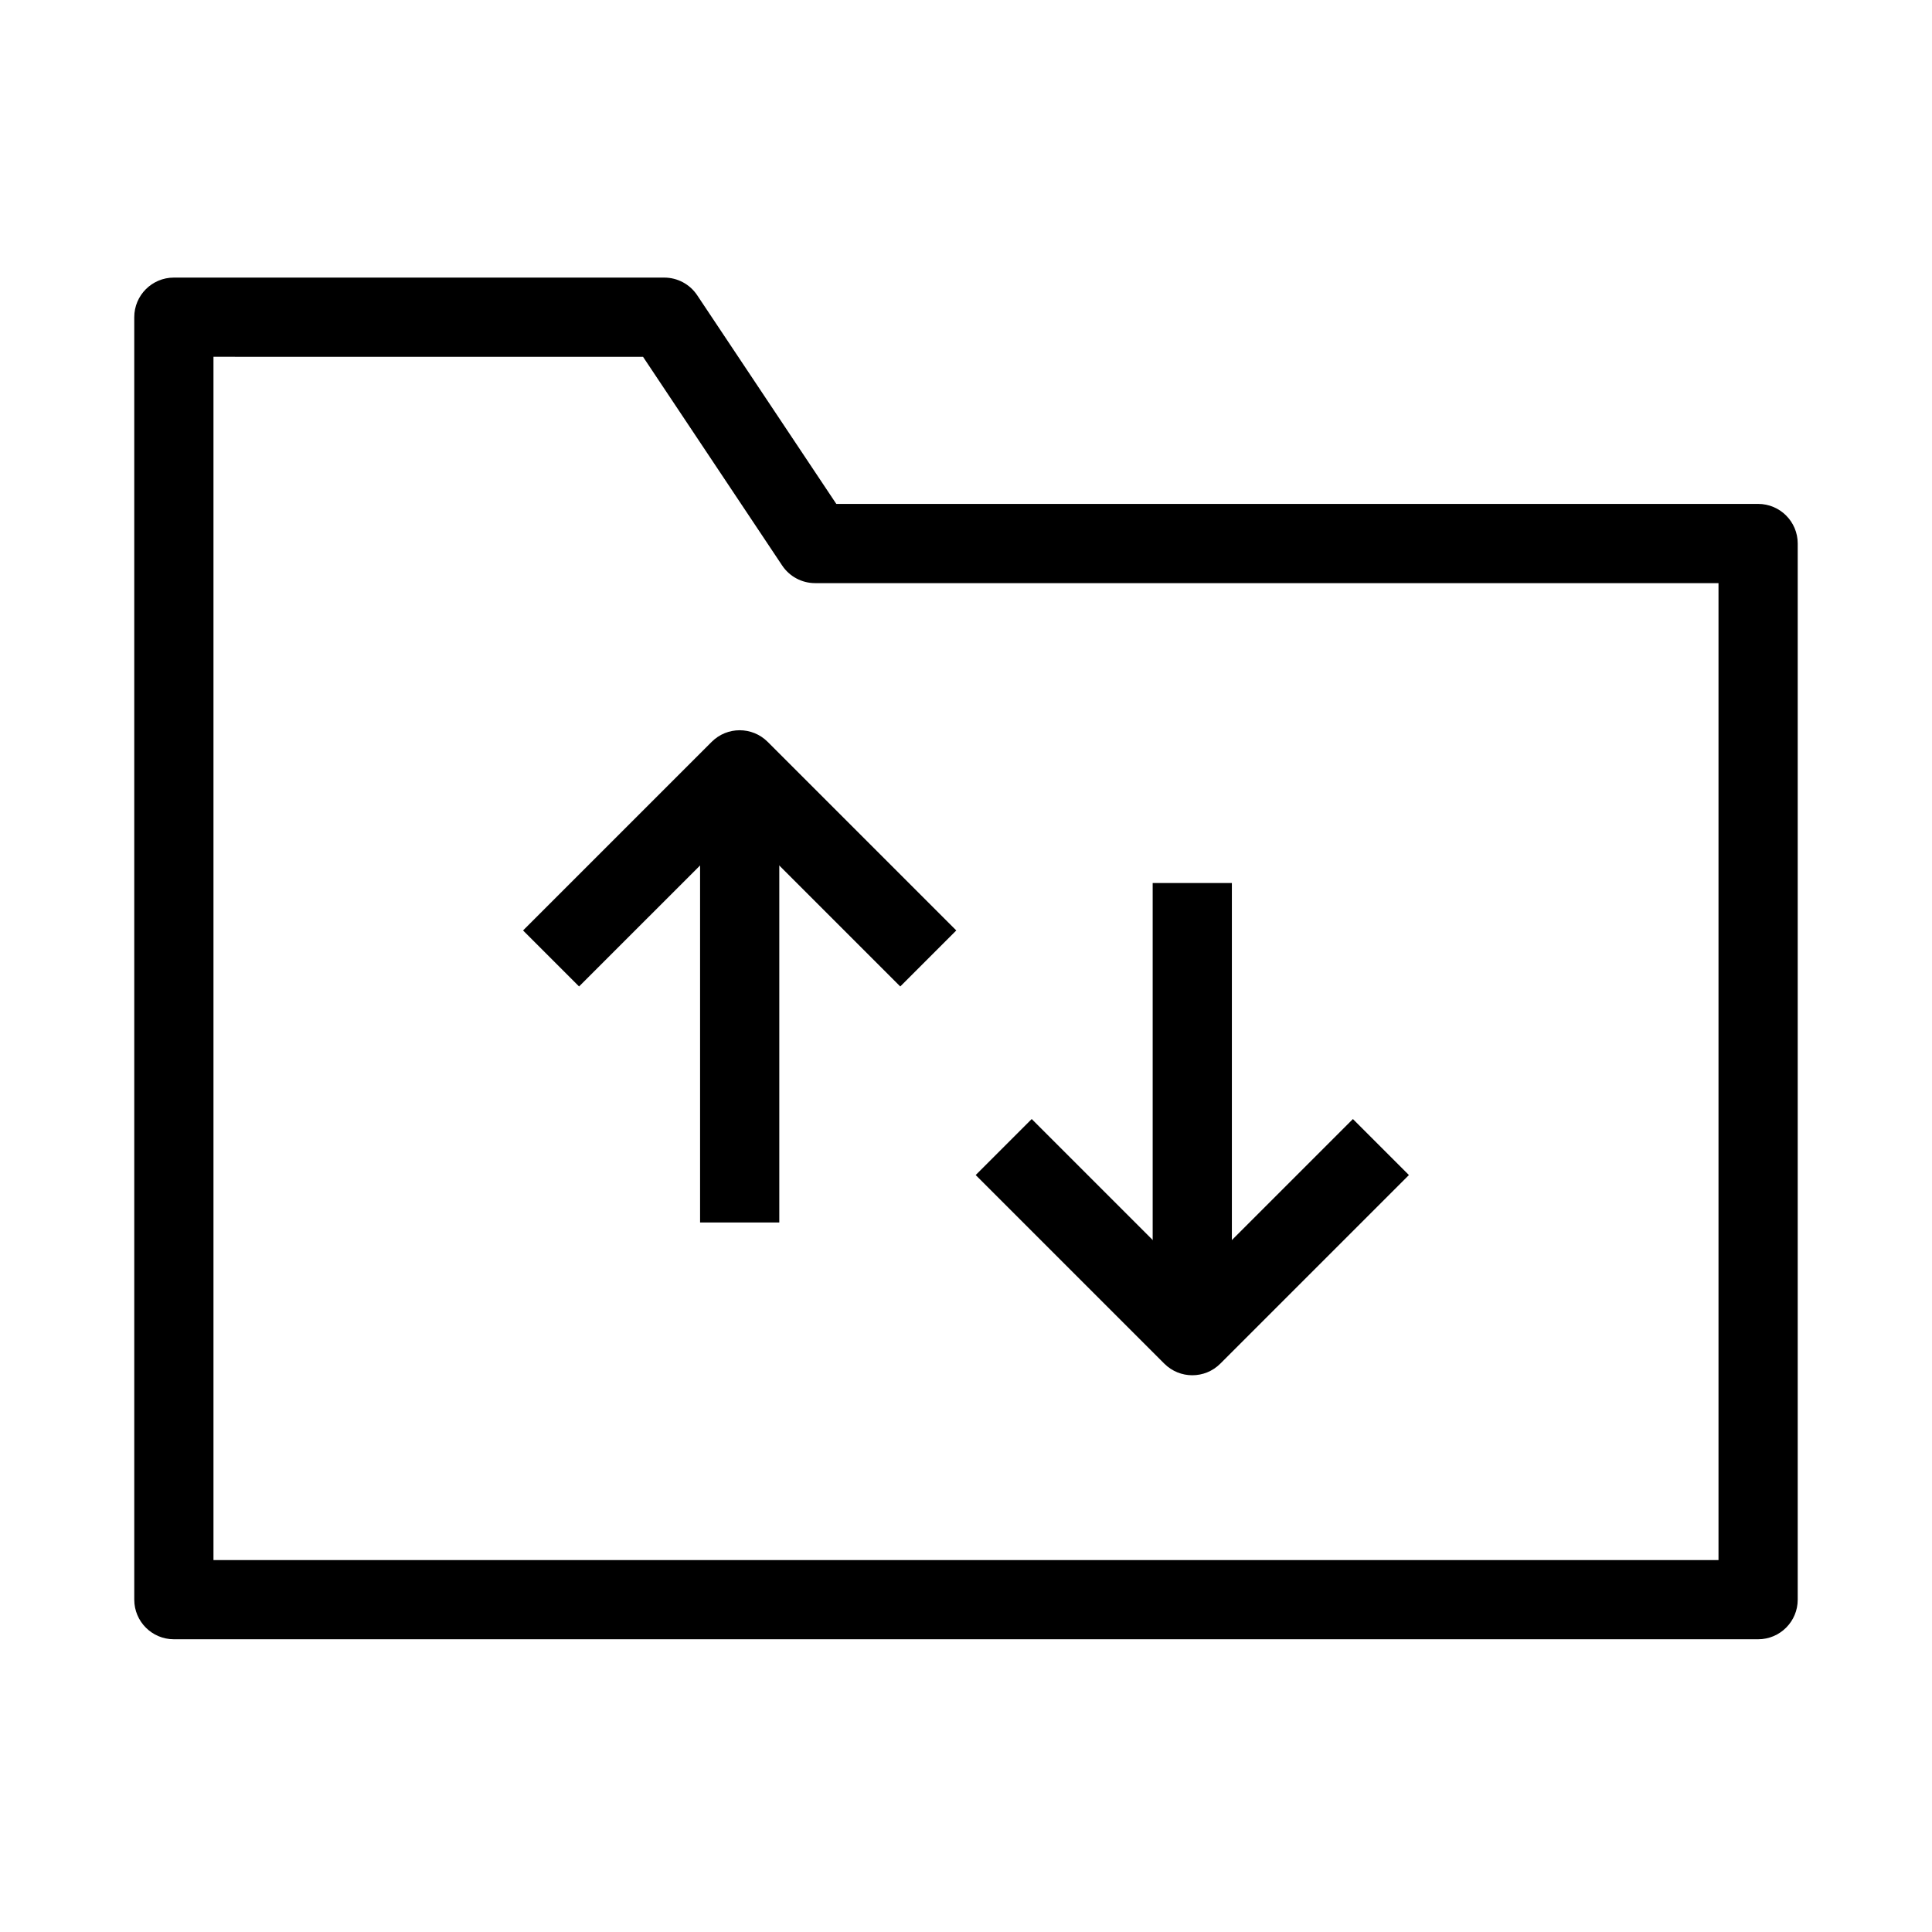
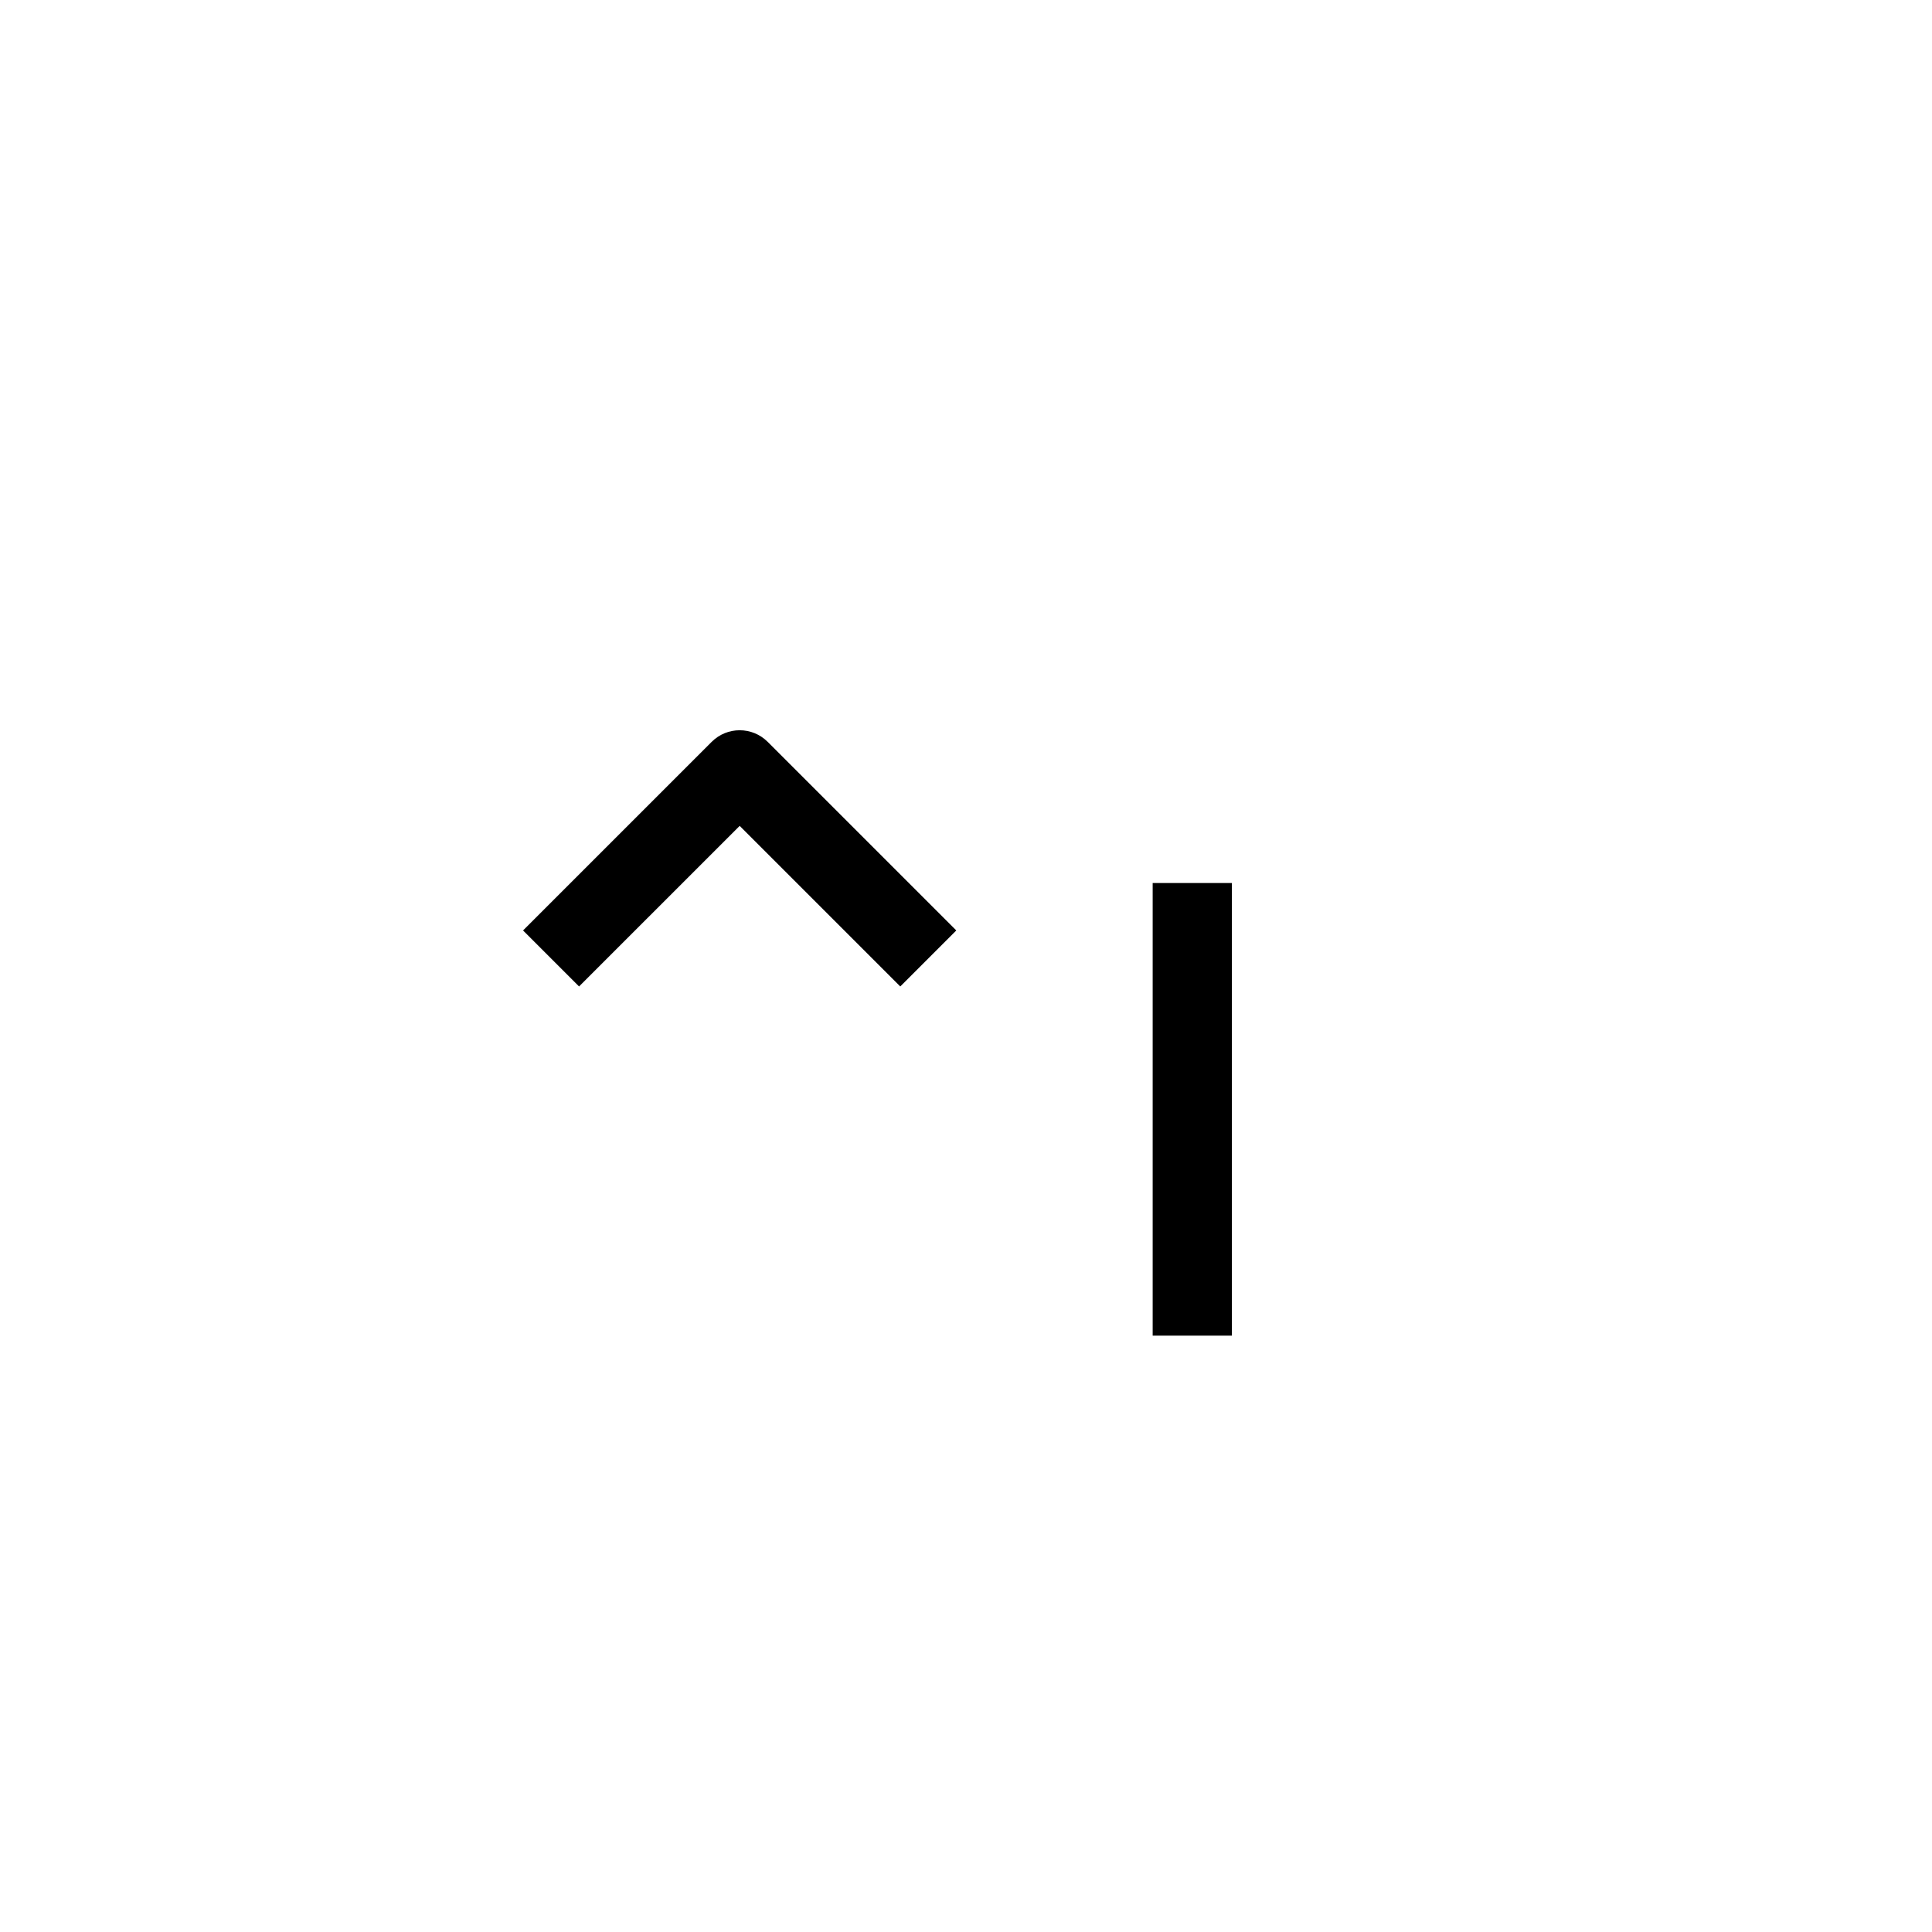
<svg xmlns="http://www.w3.org/2000/svg" fill="#000000" width="800px" height="800px" version="1.1" viewBox="144 144 512 512">
  <g fill-rule="evenodd">
-     <path d="m179.58 228.06c0-5.797 4.699-10.496 10.496-10.496h129.95c3.512 0 6.789 1.754 8.734 4.676l36.867 55.301h244.29c5.797 0 10.496 4.699 10.496 10.496v279.89c0 5.797-4.699 10.496-10.496 10.496h-419.84c-5.797 0-10.496-4.699-10.496-10.496zm20.992 10.496v318.88h398.85v-258.9h-239.41c-3.508 0-6.785-1.754-8.73-4.672l-36.871-55.305z" />
    <path d="m332.6 340.6c4.098-4.102 10.742-4.102 14.844 0l49.98 49.98-14.844 14.844-42.559-42.559-42.562 42.559-14.844-14.844z" />
-     <path d="m350.52 348.02v119.95h-20.992v-119.95z" />
-     <path d="m452.55 505.38c4.102 4.102 10.746 4.102 14.844 0l49.984-49.98-14.844-14.844-42.559 42.559-42.562-42.559-14.844 14.844z" />
    <path d="m470.46 497.96v-119.95h-20.988v119.95z" />
  </g>
</svg>